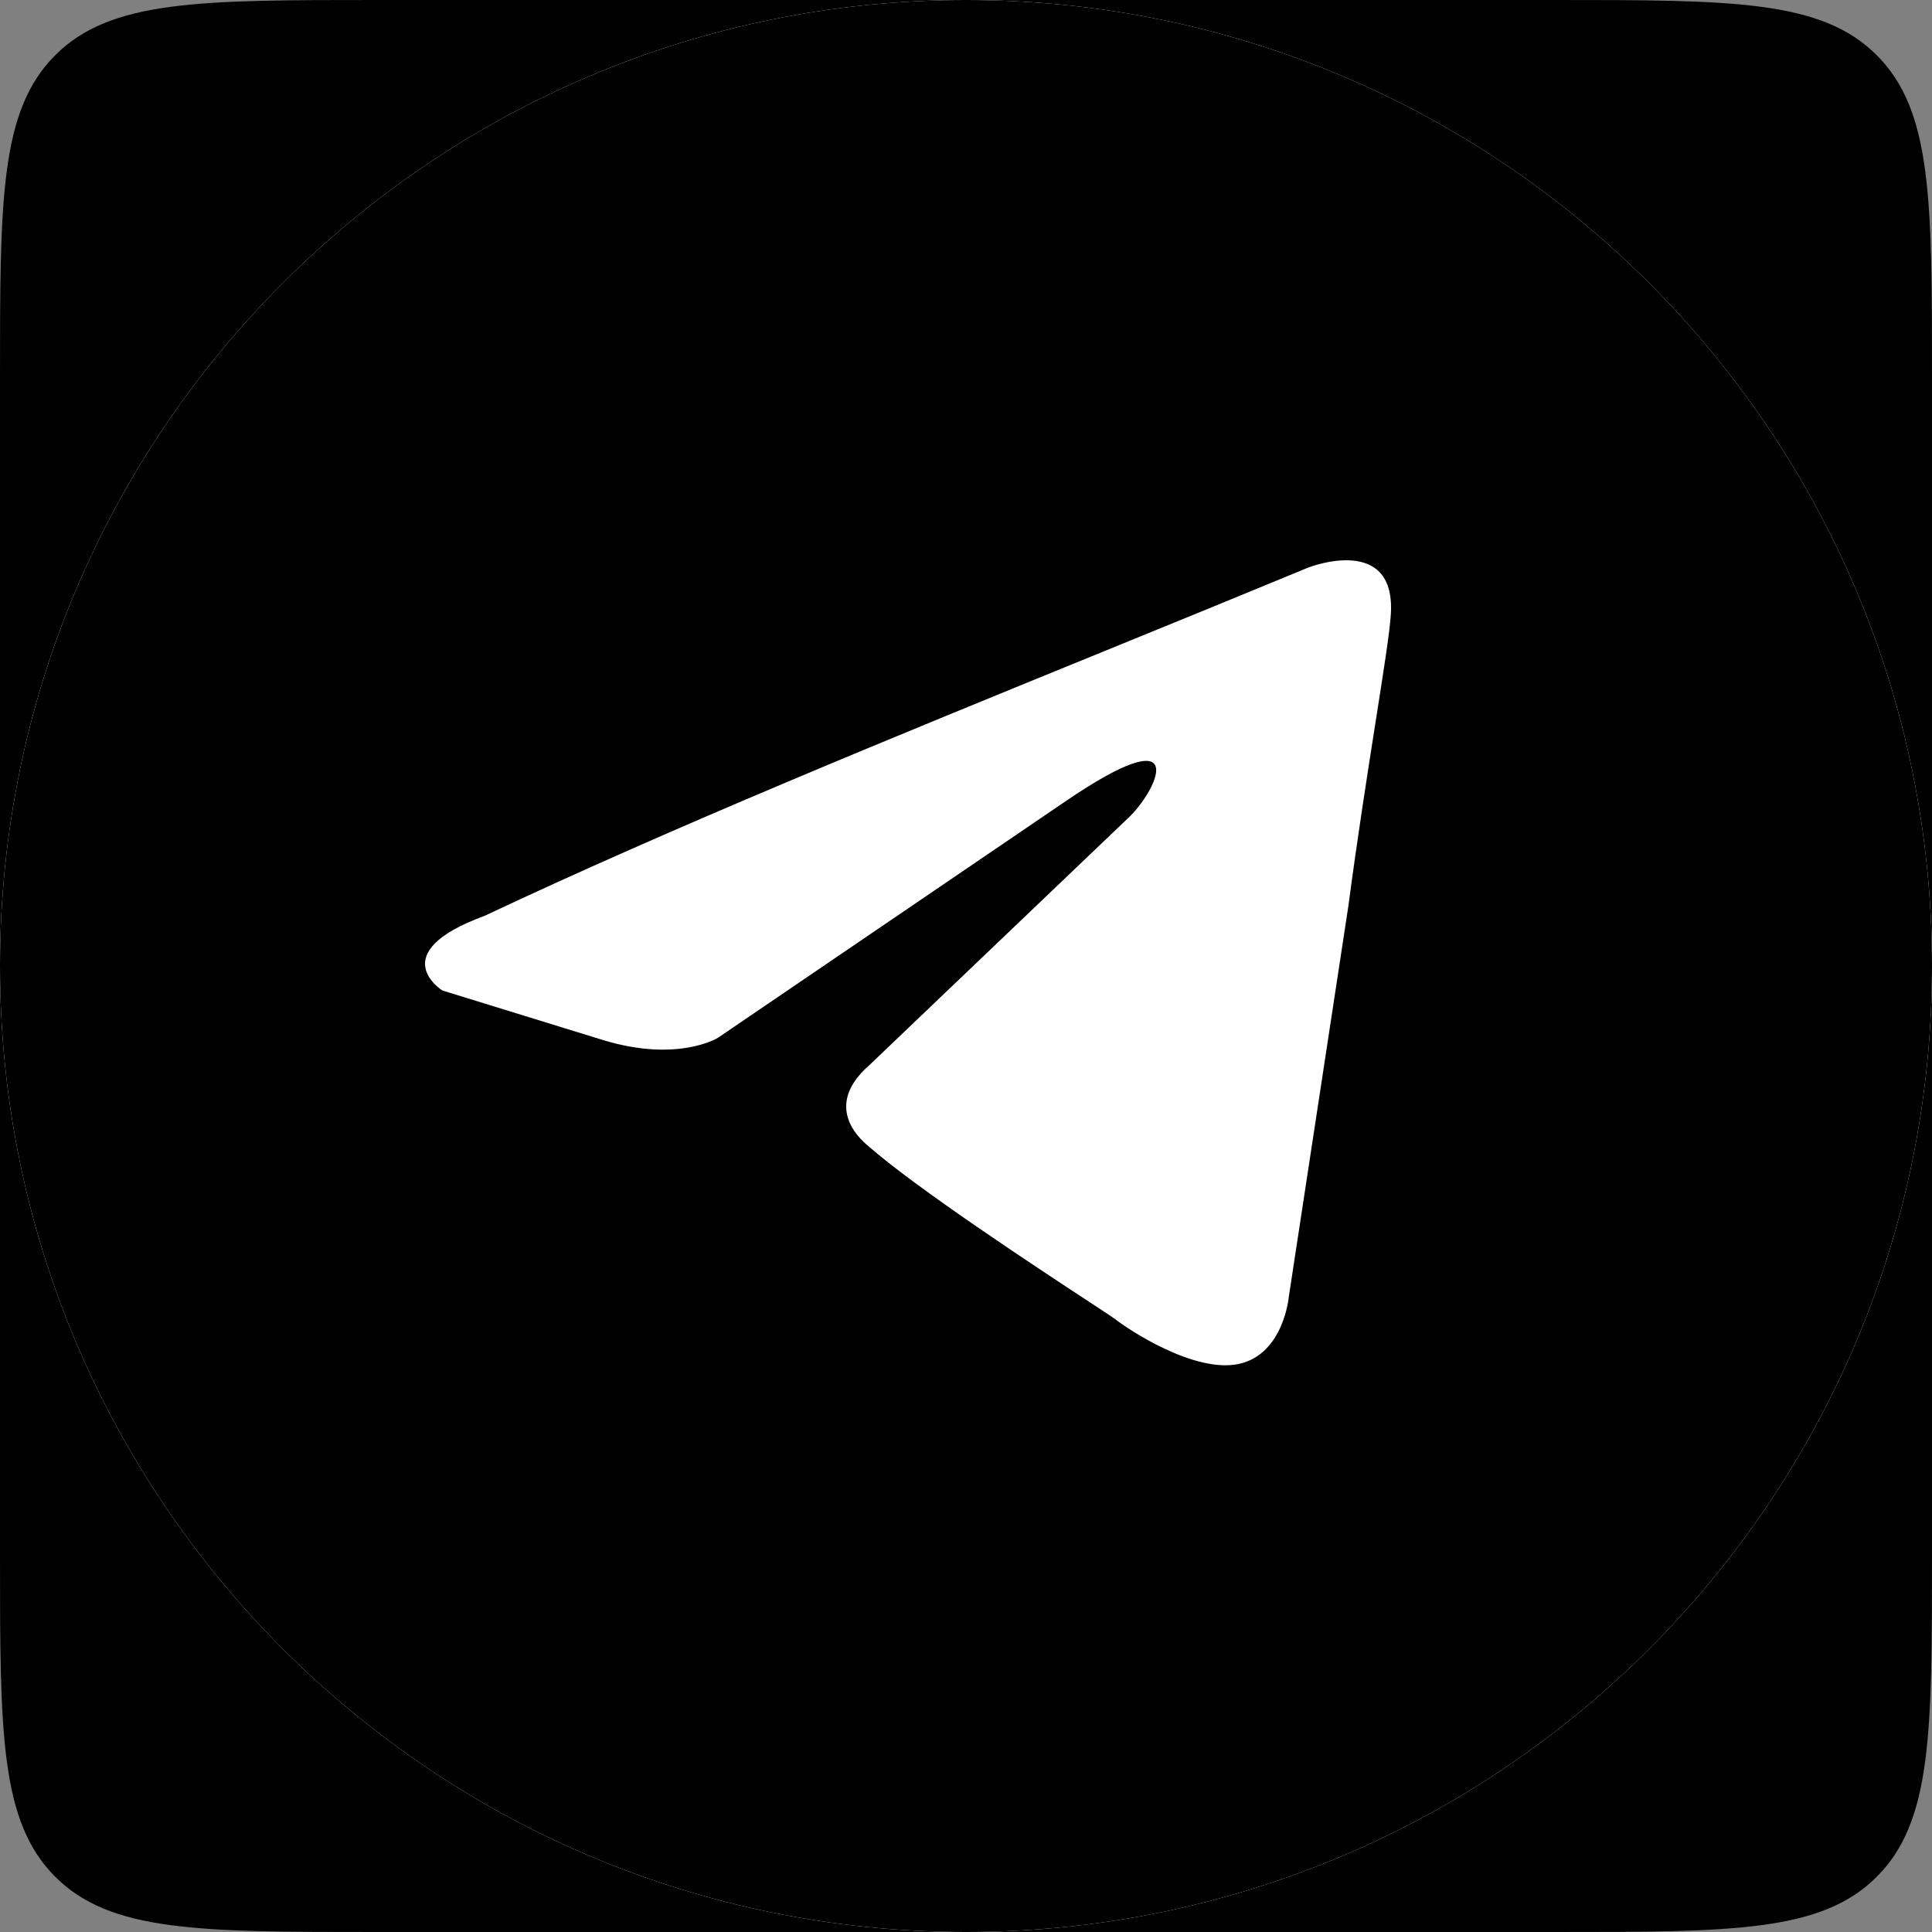
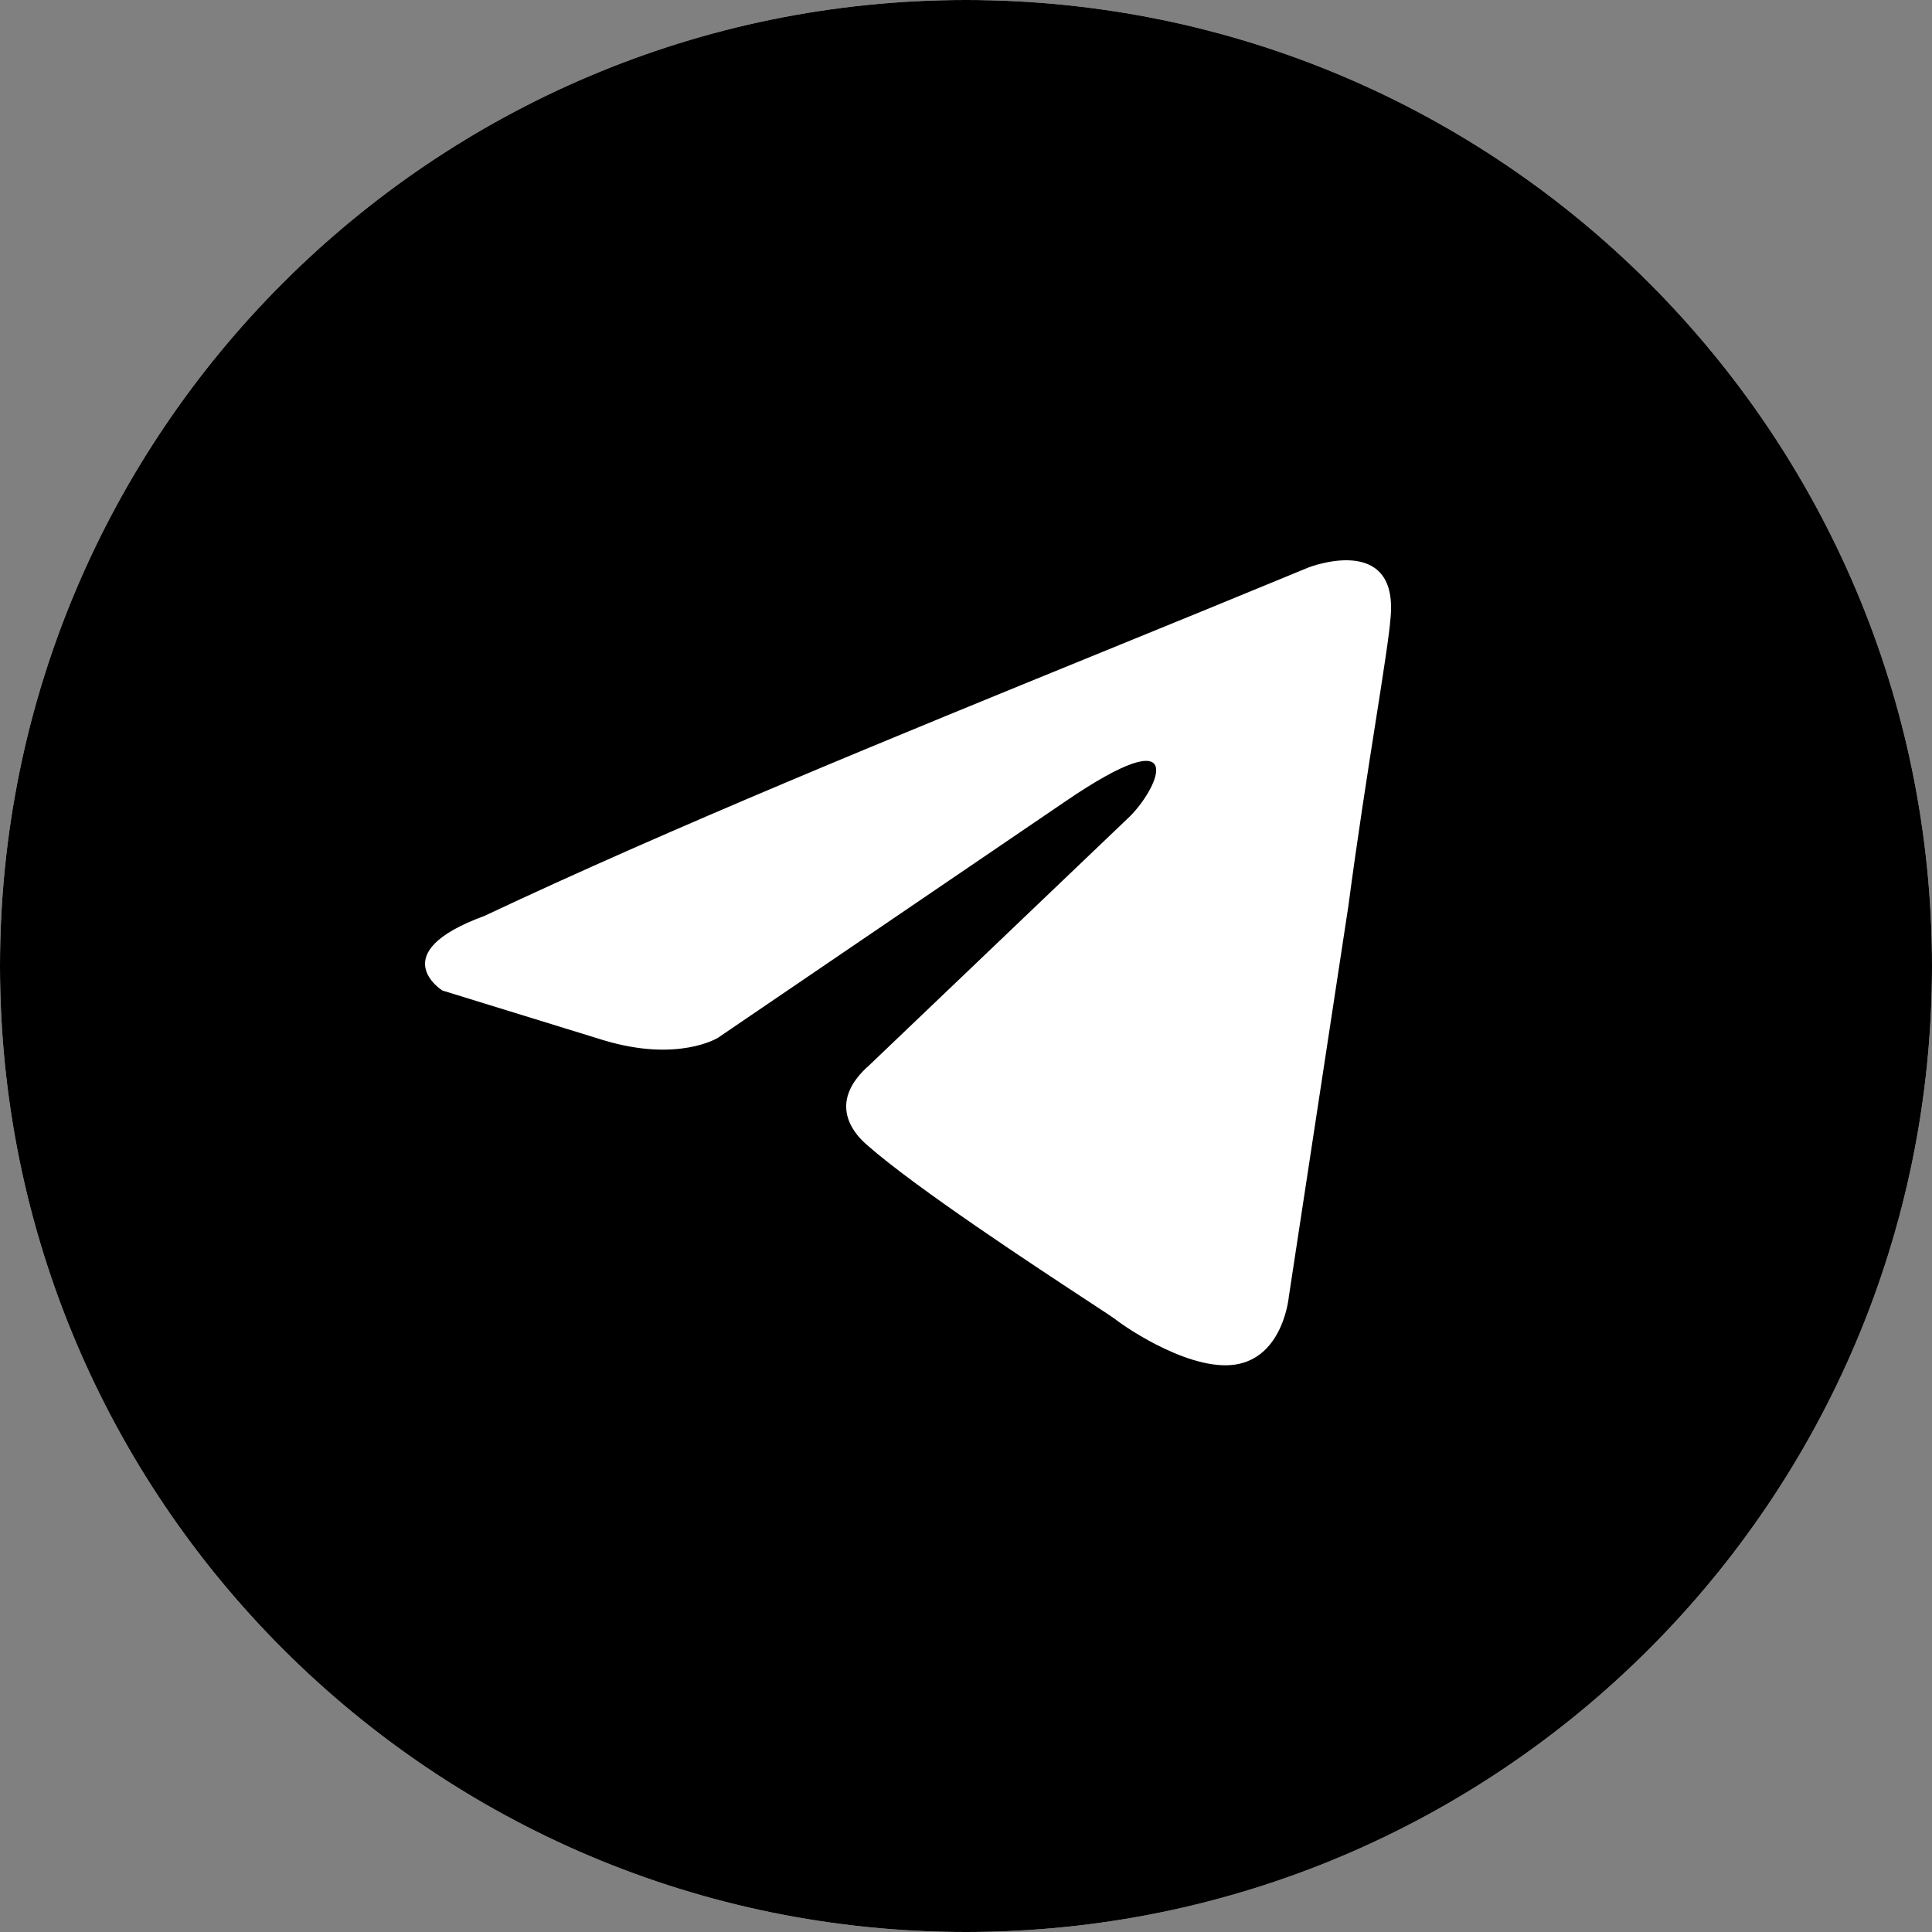
<svg xmlns="http://www.w3.org/2000/svg" width="41" height="41" viewBox="0 0 41 41" fill="none">
  <rect x="0" y="0" width="41" height="41" fill="#808080" stroke="none" />
-   <path d="M0 8C0 4.229 0 2.343 1.172 1.172C2.343 0 4.229 0 8 0H33C36.771 0 38.657 0 39.828 1.172C41 2.343 41 4.229 41 8V33C41 36.771 41 38.657 39.828 39.828C38.657 41 36.771 41 33 41H8C4.229 41 2.343 41 1.172 39.828C0 38.657 0 36.771 0 33V8Z" fill="black" />
  <path d="M0 20.5C0 9.178 9.178 0 20.5 0C31.822 0 41 9.178 41 20.5C41 31.822 31.822 41 20.5 41C9.178 41 0 31.822 0 20.5Z" fill="white" />
  <path fill-rule="evenodd" clip-rule="evenodd" d="M20.5 41C31.822 41 41 31.822 41 20.5C41 9.178 31.822 0 20.5 0C9.178 0 0 9.178 0 20.5C0 31.822 9.178 41 20.5 41ZM29.511 13.097C29.669 11.301 27.772 12.041 27.772 12.041C26.372 12.62 24.928 13.21 23.468 13.805C18.942 15.651 14.266 17.558 10.283 19.436C8.123 20.228 9.388 21.02 9.388 21.02L12.812 22.076C14.392 22.552 15.235 22.024 15.235 22.024L22.61 17.006C25.244 15.21 24.612 16.689 23.98 17.323L18.448 22.605C17.605 23.344 18.027 23.978 18.396 24.295C19.441 25.217 22.012 26.904 23.134 27.64C23.426 27.832 23.62 27.959 23.663 27.992C23.927 28.203 25.349 29.154 26.297 28.943C27.245 28.732 27.351 27.517 27.351 27.517L28.615 19.224C28.805 17.785 29.022 16.401 29.196 15.296C29.36 14.252 29.485 13.456 29.511 13.097Z" fill="black" />
</svg>